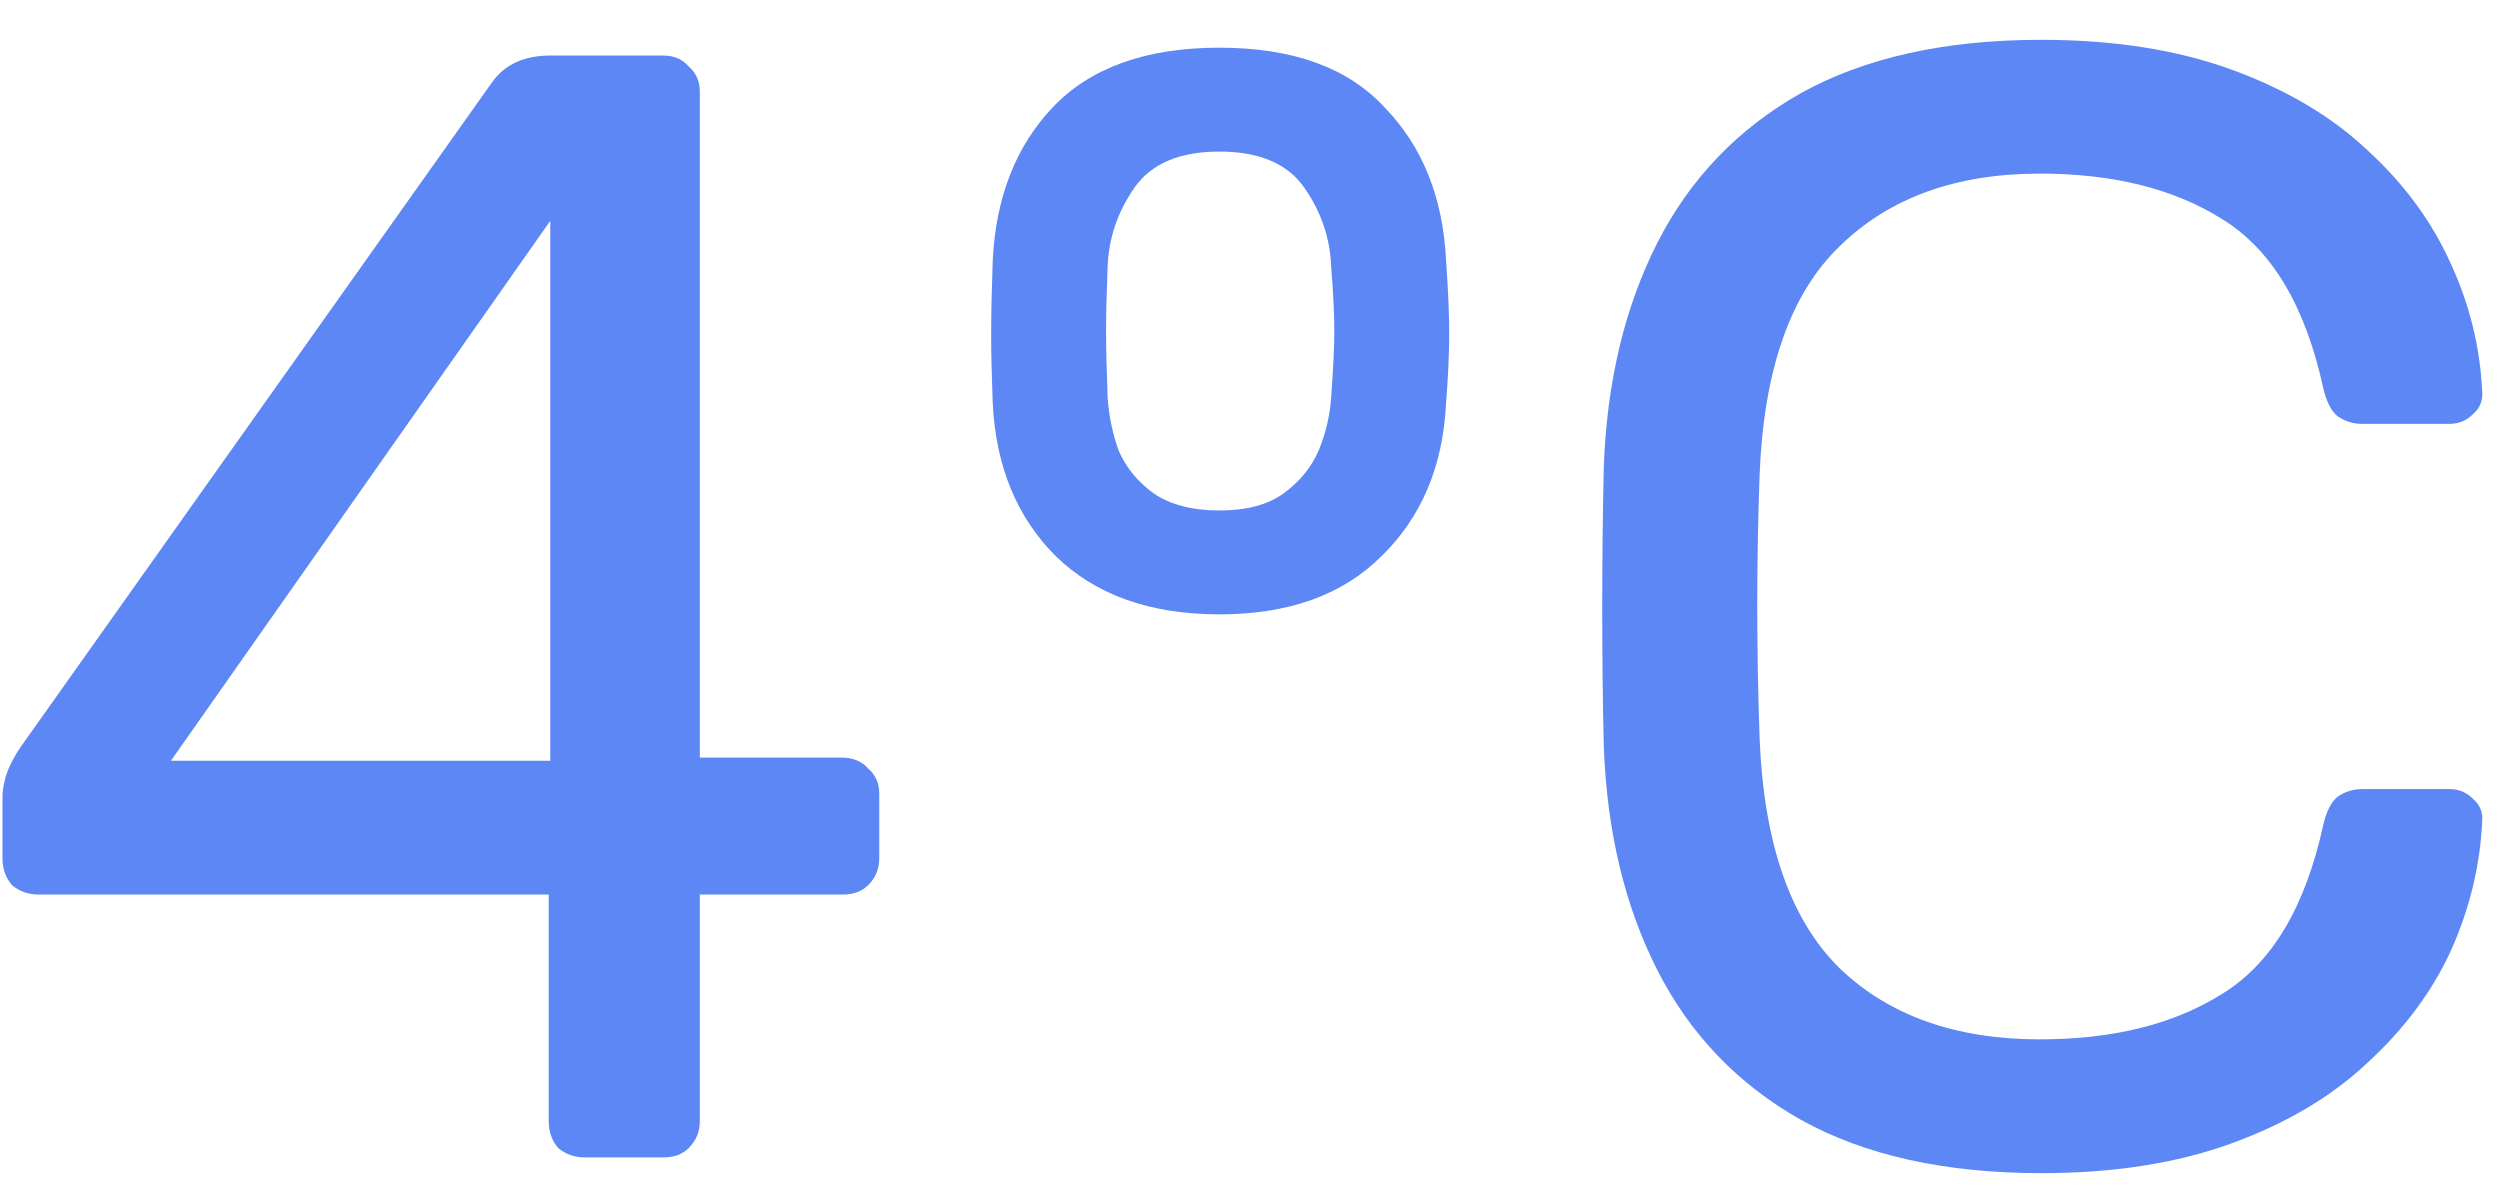
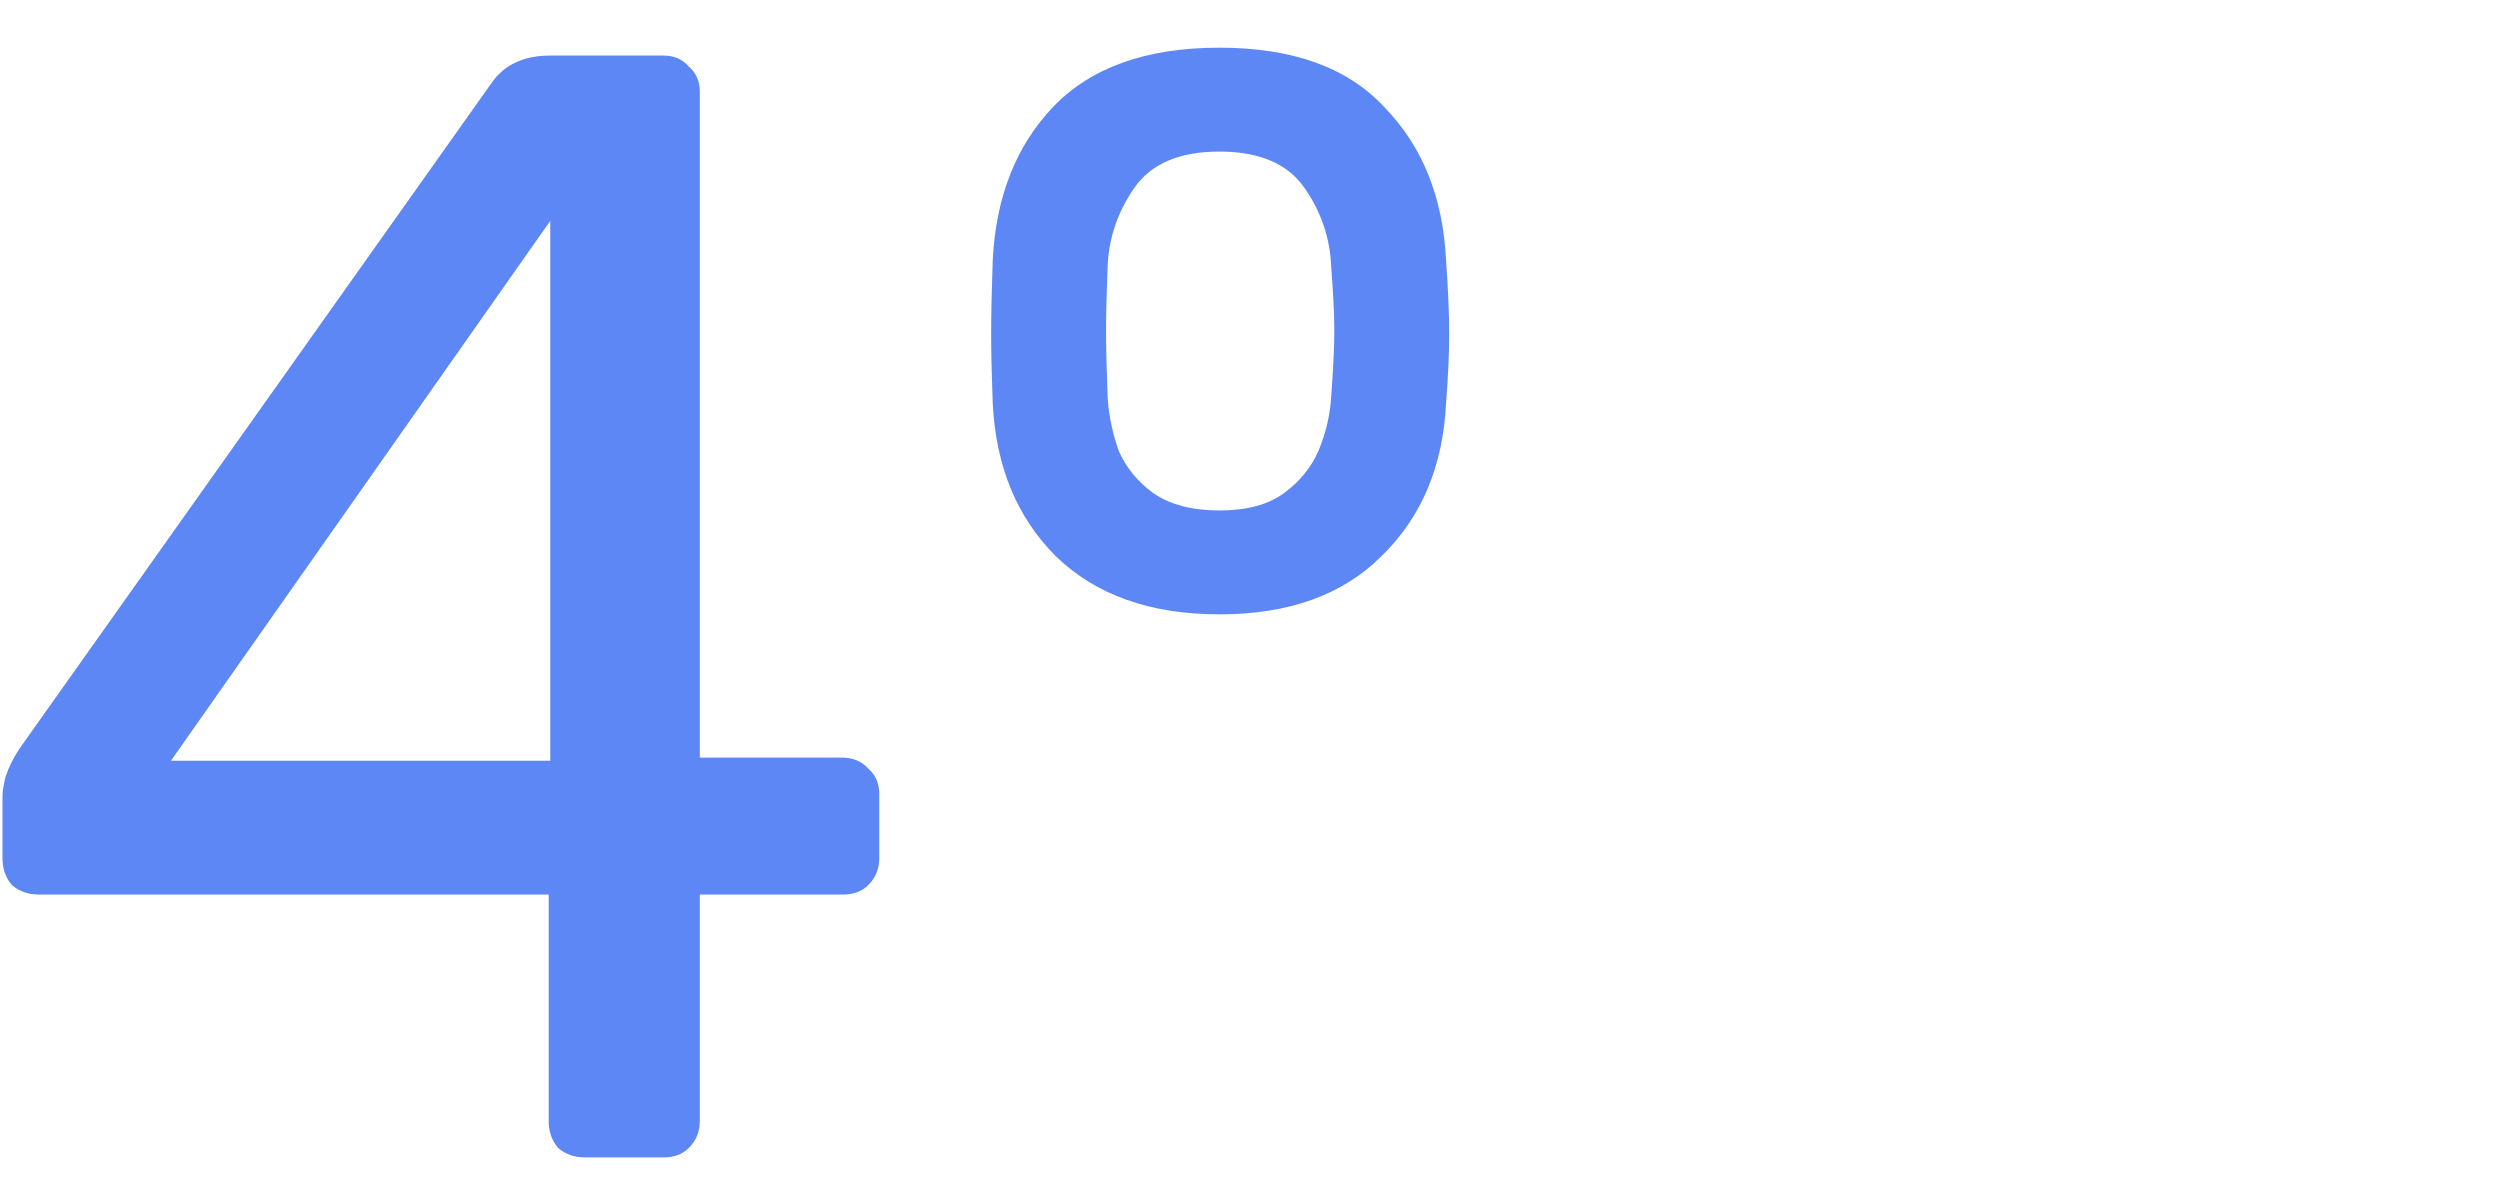
<svg xmlns="http://www.w3.org/2000/svg" width="54" height="26" viewBox="0 0 54 26" fill="none">
  <path d="M12.634 25C12.407 25 12.215 24.932 12.056 24.796C11.92 24.638 11.852 24.445 11.852 24.218V19.322H0.836C0.609 19.322 0.417 19.254 0.258 19.118C0.122 18.96 0.054 18.767 0.054 18.54V17.18C0.054 17.09 0.077 16.954 0.122 16.772C0.19 16.568 0.292 16.364 0.428 16.16L10.628 1.778C10.9 1.393 11.319 1.2 11.886 1.2H14.334C14.561 1.2 14.742 1.28 14.878 1.438C15.037 1.574 15.116 1.756 15.116 1.982V16.364H18.176C18.425 16.364 18.618 16.444 18.754 16.602C18.913 16.738 18.992 16.92 18.992 17.146V18.54C18.992 18.767 18.913 18.96 18.754 19.118C18.618 19.254 18.437 19.322 18.21 19.322H15.116V24.218C15.116 24.445 15.037 24.638 14.878 24.796C14.742 24.932 14.561 25 14.334 25H12.634ZM3.692 16.432H11.886V4.77L3.692 16.432Z" fill="#5D87F4" />
  <path d="M26.339 13.27C24.843 13.27 23.665 12.851 22.803 12.012C21.965 11.174 21.511 10.074 21.443 8.714C21.421 8.125 21.409 7.626 21.409 7.218C21.409 6.788 21.421 6.255 21.443 5.62C21.511 4.26 21.942 3.161 22.735 2.322C23.551 1.461 24.753 1.03 26.339 1.03C27.926 1.03 29.116 1.461 29.909 2.322C30.725 3.161 31.167 4.26 31.235 5.62C31.28 6.255 31.303 6.788 31.303 7.218C31.303 7.626 31.28 8.125 31.235 8.714C31.167 10.074 30.703 11.174 29.841 12.012C29.003 12.851 27.835 13.27 26.339 13.27ZM26.339 11.026C26.928 11.026 27.393 10.902 27.733 10.652C28.073 10.403 28.323 10.097 28.481 9.734C28.64 9.349 28.73 8.964 28.753 8.578C28.799 7.966 28.821 7.49 28.821 7.15C28.821 6.788 28.799 6.323 28.753 5.756C28.73 5.144 28.538 4.578 28.175 4.056C27.812 3.535 27.201 3.274 26.339 3.274C25.478 3.274 24.866 3.535 24.503 4.056C24.14 4.578 23.948 5.144 23.925 5.756C23.902 6.323 23.891 6.788 23.891 7.15C23.891 7.49 23.902 7.966 23.925 8.578C23.948 8.964 24.027 9.349 24.163 9.734C24.322 10.097 24.571 10.403 24.911 10.652C25.274 10.902 25.75 11.026 26.339 11.026Z" fill="#5D87F4" />
-   <path d="M44.094 25.34C42.009 25.34 40.275 24.955 38.892 24.184C37.532 23.414 36.501 22.337 35.798 20.954C35.096 19.572 34.71 17.962 34.642 16.126C34.62 15.197 34.608 14.2 34.608 13.134C34.608 12.069 34.62 11.049 34.642 10.074C34.71 8.238 35.096 6.629 35.798 5.246C36.501 3.864 37.532 2.787 38.892 2.016C40.275 1.246 42.009 0.86 44.094 0.86C45.658 0.86 47.03 1.076 48.208 1.506C49.387 1.937 50.362 2.515 51.132 3.24C51.926 3.966 52.526 4.782 52.934 5.688C53.342 6.572 53.569 7.49 53.614 8.442C53.637 8.646 53.569 8.816 53.41 8.952C53.274 9.088 53.104 9.156 52.9 9.156H51.03C50.826 9.156 50.645 9.1 50.486 8.986C50.35 8.873 50.248 8.669 50.18 8.374C49.795 6.606 49.07 5.394 48.004 4.736C46.962 4.079 45.647 3.75 44.06 3.75C42.247 3.75 40.808 4.272 39.742 5.314C38.677 6.334 38.099 7.978 38.008 10.244C37.94 12.103 37.94 14.007 38.008 15.956C38.099 18.223 38.677 19.878 39.742 20.92C40.808 21.94 42.247 22.45 44.06 22.45C45.647 22.45 46.962 22.122 48.004 21.464C49.07 20.807 49.795 19.594 50.18 17.826C50.248 17.532 50.35 17.328 50.486 17.214C50.645 17.101 50.826 17.044 51.03 17.044H52.9C53.104 17.044 53.274 17.112 53.41 17.248C53.569 17.384 53.637 17.554 53.614 17.758C53.569 18.71 53.342 19.64 52.934 20.546C52.526 21.43 51.926 22.235 51.132 22.96C50.362 23.686 49.387 24.264 48.208 24.694C47.03 25.125 45.658 25.34 44.094 25.34Z" fill="#5D87F4" />
</svg>